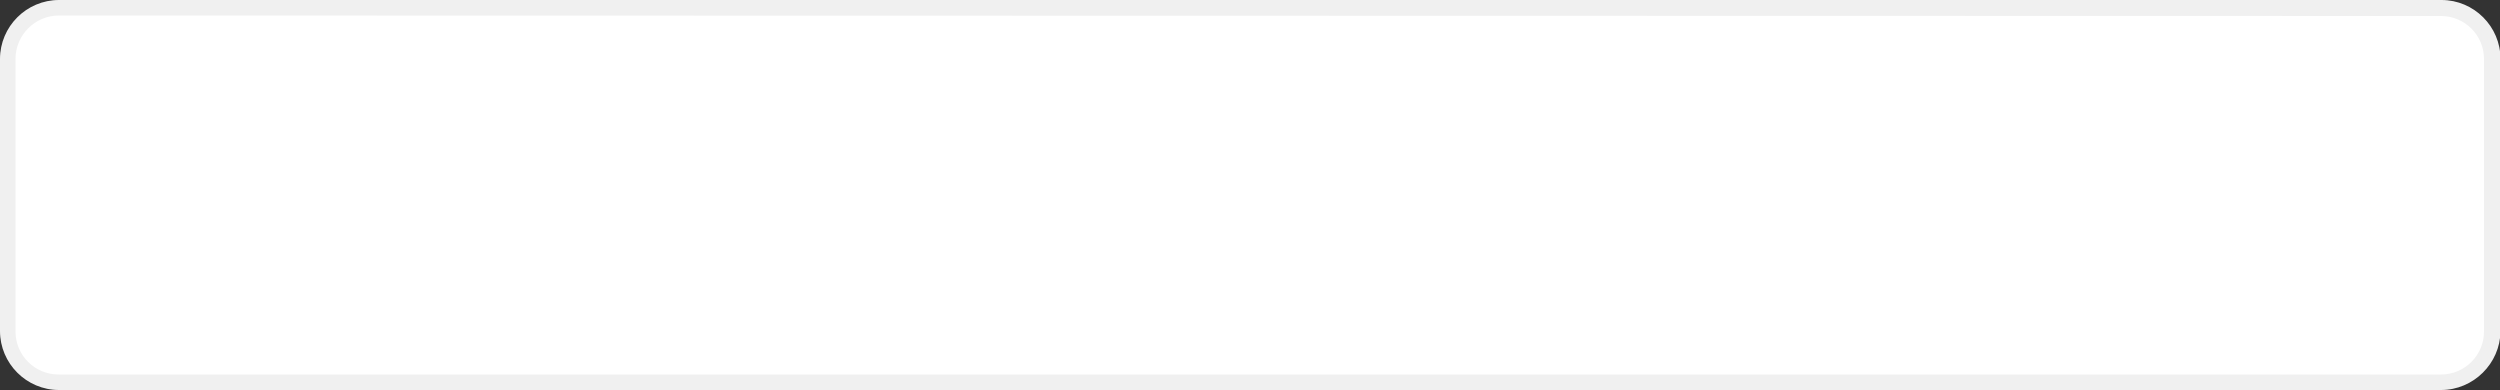
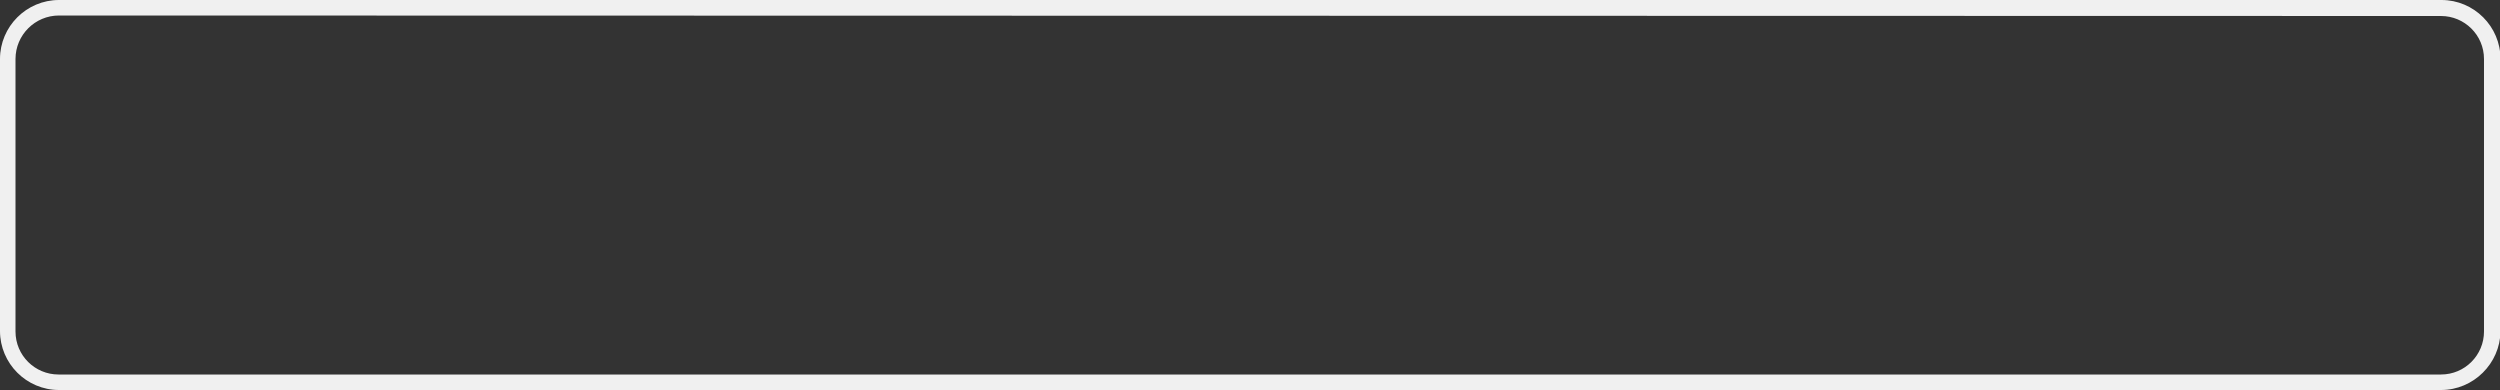
<svg xmlns="http://www.w3.org/2000/svg" version="1.1" id="Ebene_1" x="0px" y="0px" viewBox="0 0 500 78" style="enable-background:new 0 0 500 78;" xml:space="preserve">
  <rect x="0" y="0" width="500" height="78" fill="#333333" stroke="none" />
  <style type="text/css">
	.st0{fill:#FFFFFF;}
	.st1{fill:#F0F0F0;}
</style>
  <title>bg_leaderboard</title>
-   <path class="st0" d="M11.8,1.6h476.5c5.6,0,10.2,4.6,10.2,10.2v54.5c0,5.6-4.6,10.2-10.2,10.2H11.8c-5.6,0-10.2-4.6-10.2-10.2V11.8  C1.6,6.1,6.1,1.6,11.8,1.6z" />
  <path class="st1" d="M488.2,78H11.8C5.3,78,0,72.7,0,66.2V11.8C0,5.3,5.3,0,11.8,0h476.5c6.5,0,11.8,5.3,11.8,11.8v54.5  C500,72.7,494.7,78,488.2,78z M11.8,3.1C7,3.1,3.1,7,3.1,11.8v54.5c0,4.8,3.9,8.6,8.6,8.6h476.5c4.8,0,8.6-3.9,8.6-8.6V11.8  c0-4.8-3.9-8.6-8.6-8.6L11.8,3.1z" />
</svg>